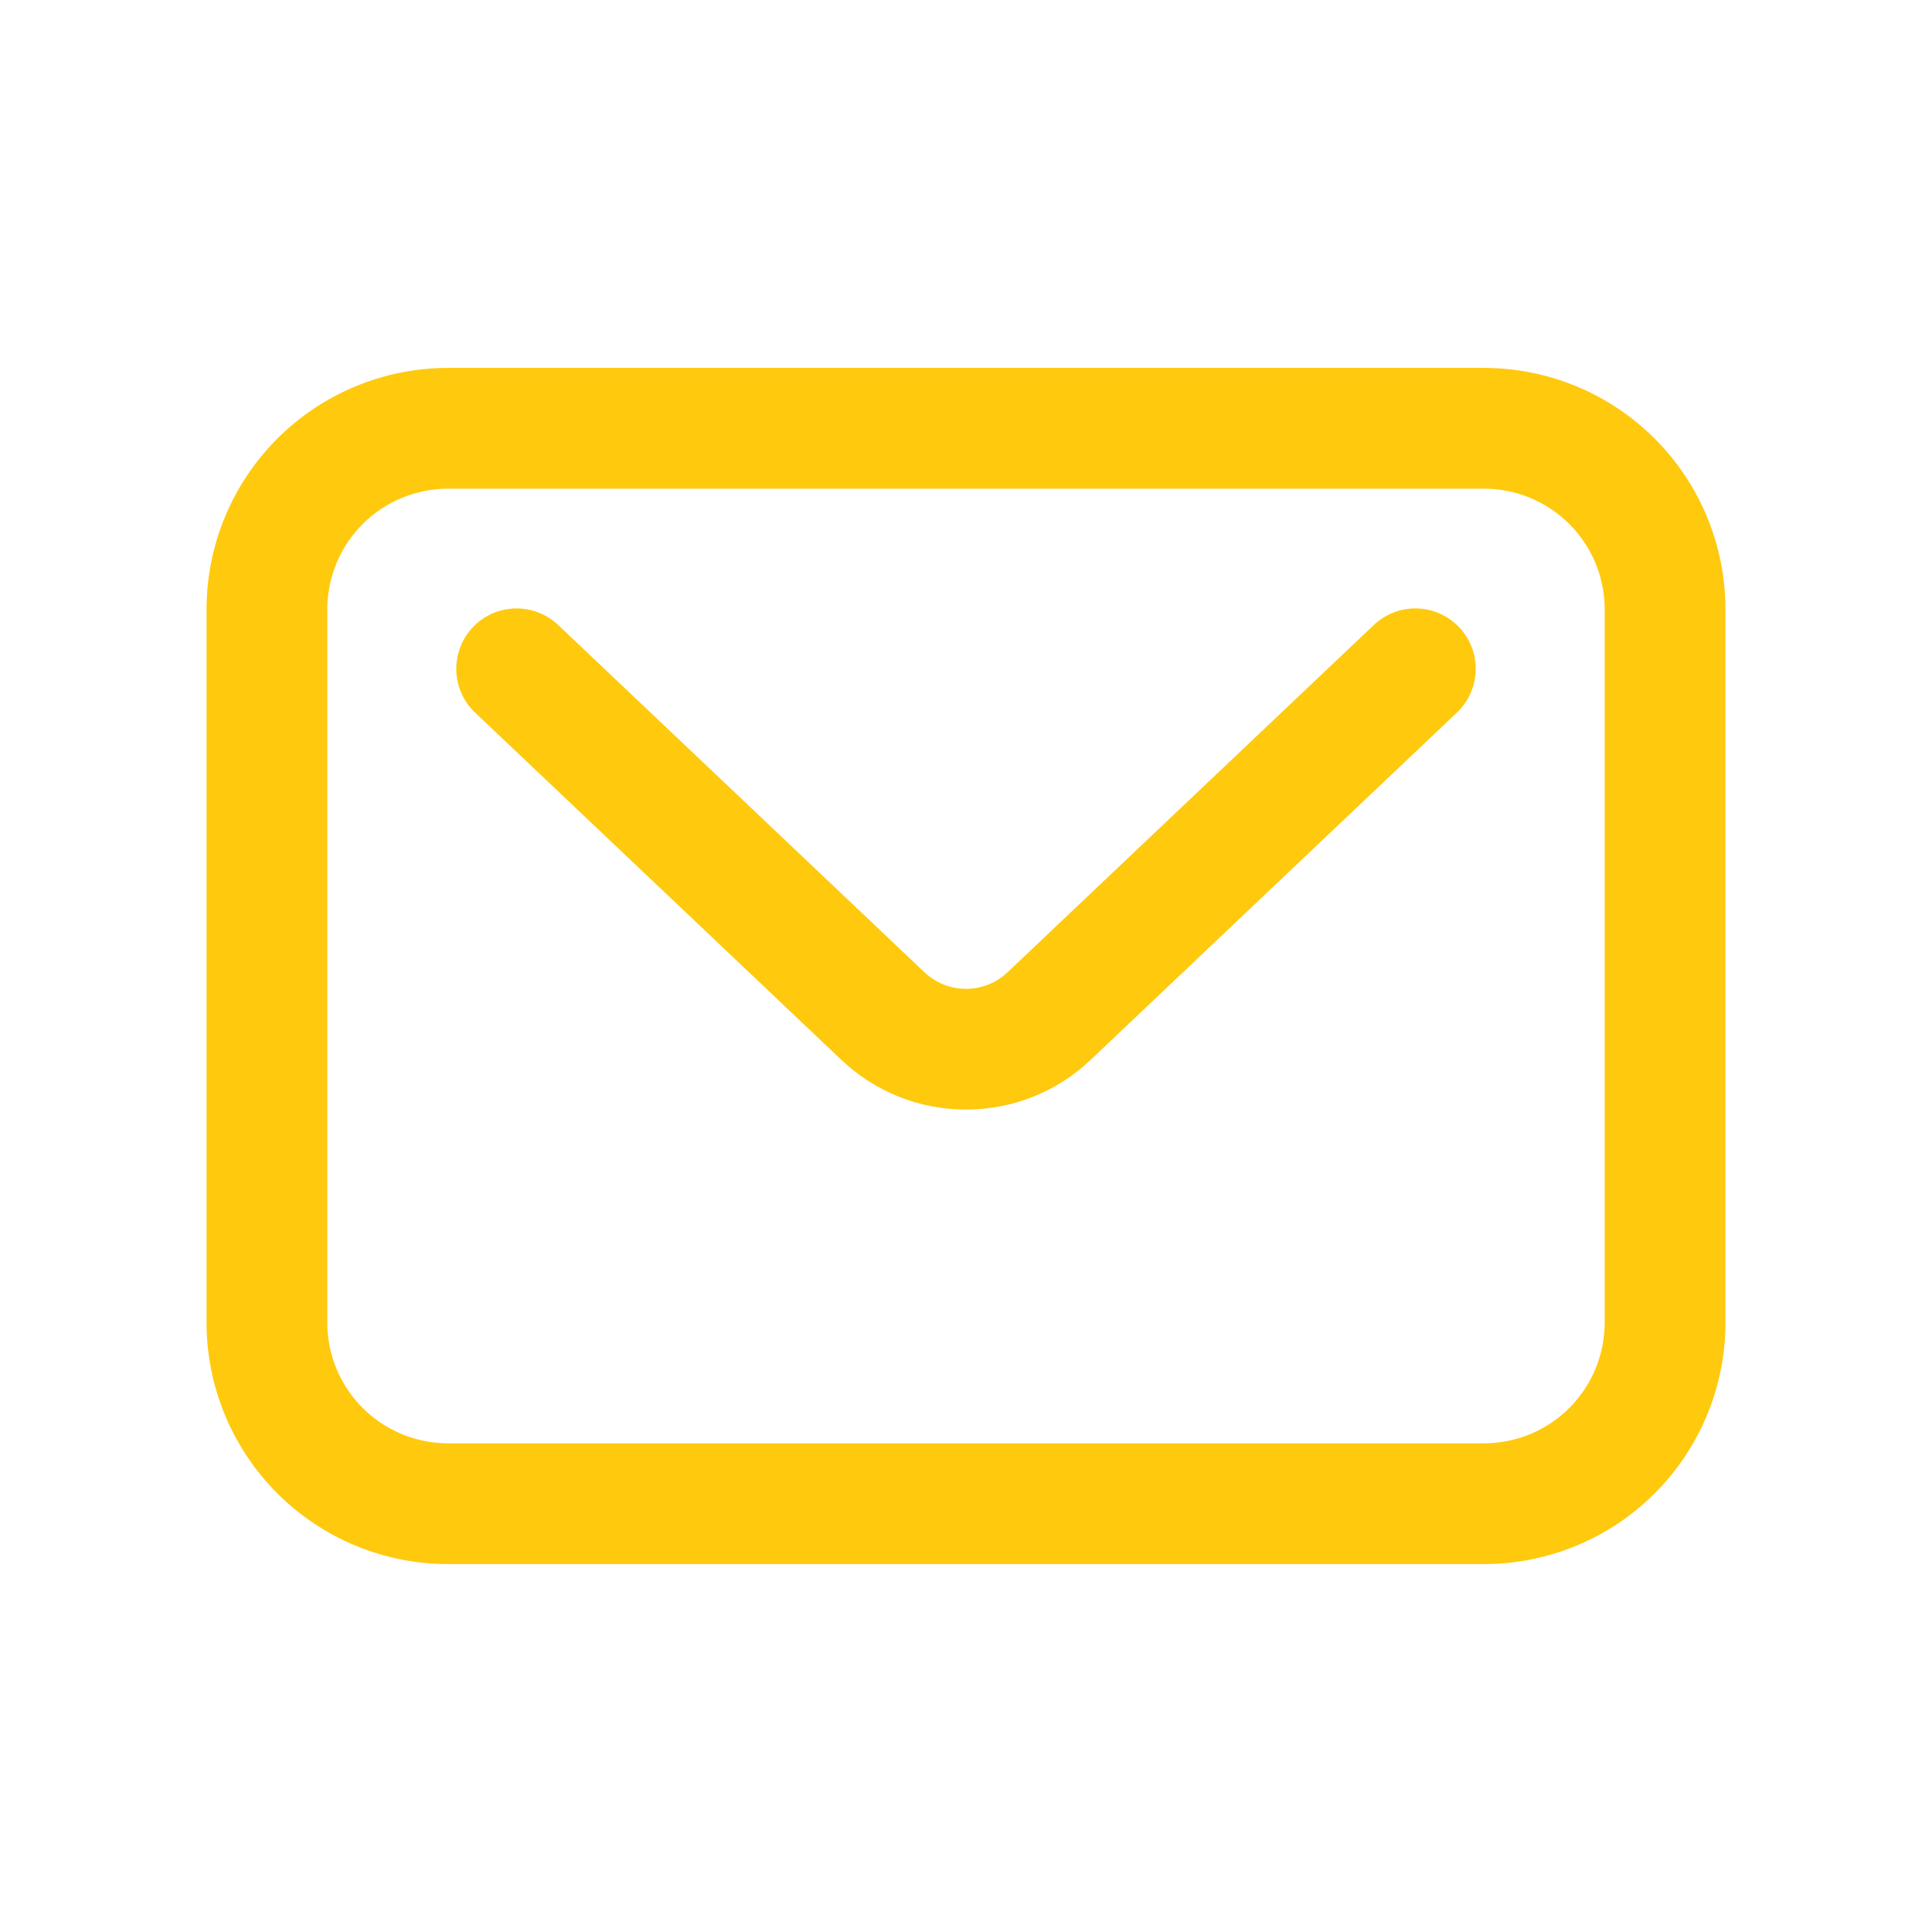
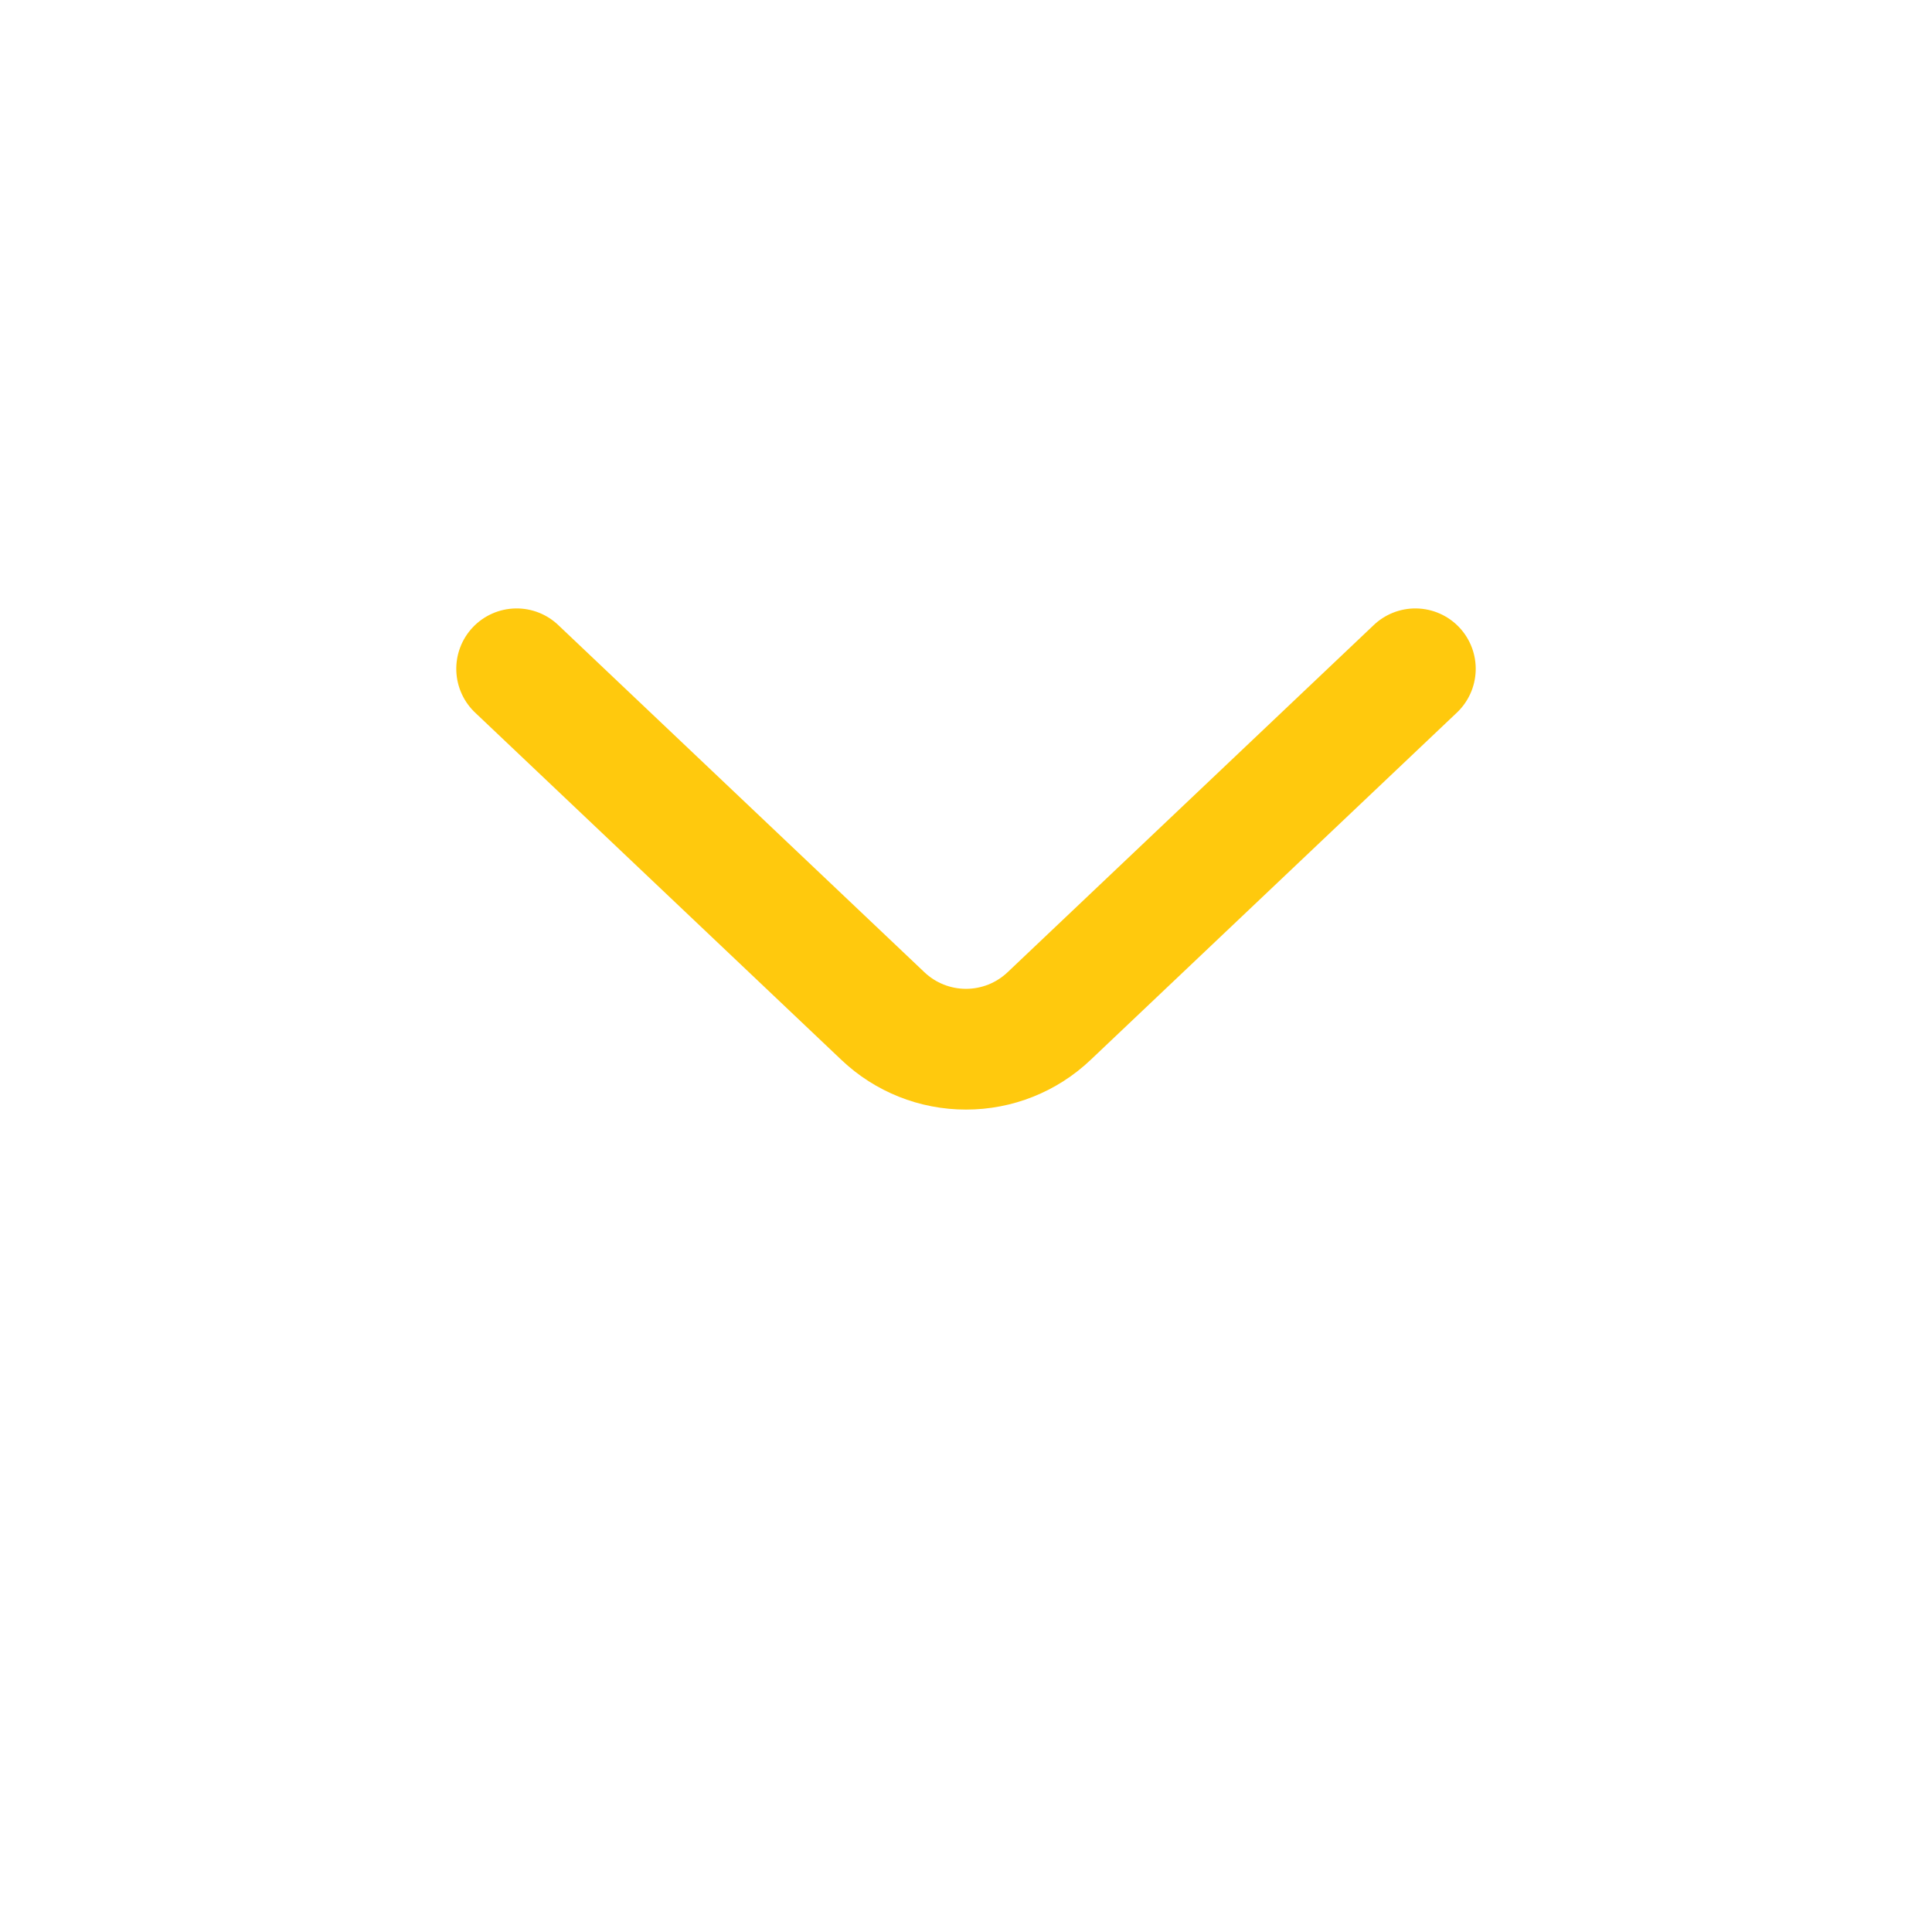
<svg xmlns="http://www.w3.org/2000/svg" width="512" height="512" viewBox="0 0 512 512" fill="none">
-   <path d="M393.264 414.496H118.736C101.762 414.496 85.483 407.753 73.481 395.751C61.479 383.748 54.736 367.47 54.736 350.496V161.504C54.736 144.53 61.479 128.251 73.481 116.249C85.483 104.247 101.762 97.504 118.736 97.504H393.264C410.238 97.504 426.516 104.247 438.519 116.249C450.521 128.251 457.264 144.53 457.264 161.504V350.496C457.264 367.47 450.521 383.748 438.519 395.751C426.516 407.753 410.238 414.496 393.264 414.496ZM118.736 129.504C110.249 129.504 102.11 132.875 96.108 138.876C90.107 144.878 86.736 153.017 86.736 161.504V350.496C86.736 358.983 90.107 367.122 96.108 373.123C102.11 379.124 110.249 382.496 118.736 382.496H393.264C401.751 382.496 409.89 379.124 415.891 373.123C421.892 367.122 425.264 358.983 425.264 350.496V161.504C425.264 153.017 421.892 144.878 415.891 138.876C409.89 132.875 401.751 129.504 393.264 129.504H118.736Z" fill="#FFC90D" />
  <path d="M256 294.048C243.709 294.064 231.884 289.348 222.976 280.88L126.112 189.04C124.545 187.605 123.279 185.872 122.389 183.943C121.499 182.014 121.002 179.927 120.927 177.803C120.852 175.68 121.201 173.563 121.953 171.576C122.705 169.589 123.845 167.771 125.307 166.23C126.769 164.688 128.524 163.453 130.468 162.596C132.413 161.74 134.508 161.28 136.633 161.242C138.757 161.204 140.867 161.59 142.841 162.376C144.815 163.163 146.612 164.335 148.128 165.824L244.992 257.664C247.964 260.482 251.904 262.052 256 262.052C260.096 262.052 264.036 260.482 267.008 257.664L363.872 165.824C365.388 164.335 367.185 163.163 369.159 162.376C371.133 161.59 373.243 161.204 375.367 161.242C377.492 161.28 379.587 161.74 381.532 162.596C383.476 163.453 385.231 164.688 386.693 166.23C388.155 167.771 389.295 169.589 390.047 171.576C390.799 173.563 391.148 175.68 391.073 177.803C390.998 179.927 390.501 182.014 389.611 183.943C388.721 185.872 387.455 187.605 385.888 189.04L289.024 280.88C280.116 289.348 268.291 294.064 256 294.048Z" fill="#FFC90D" />
</svg>